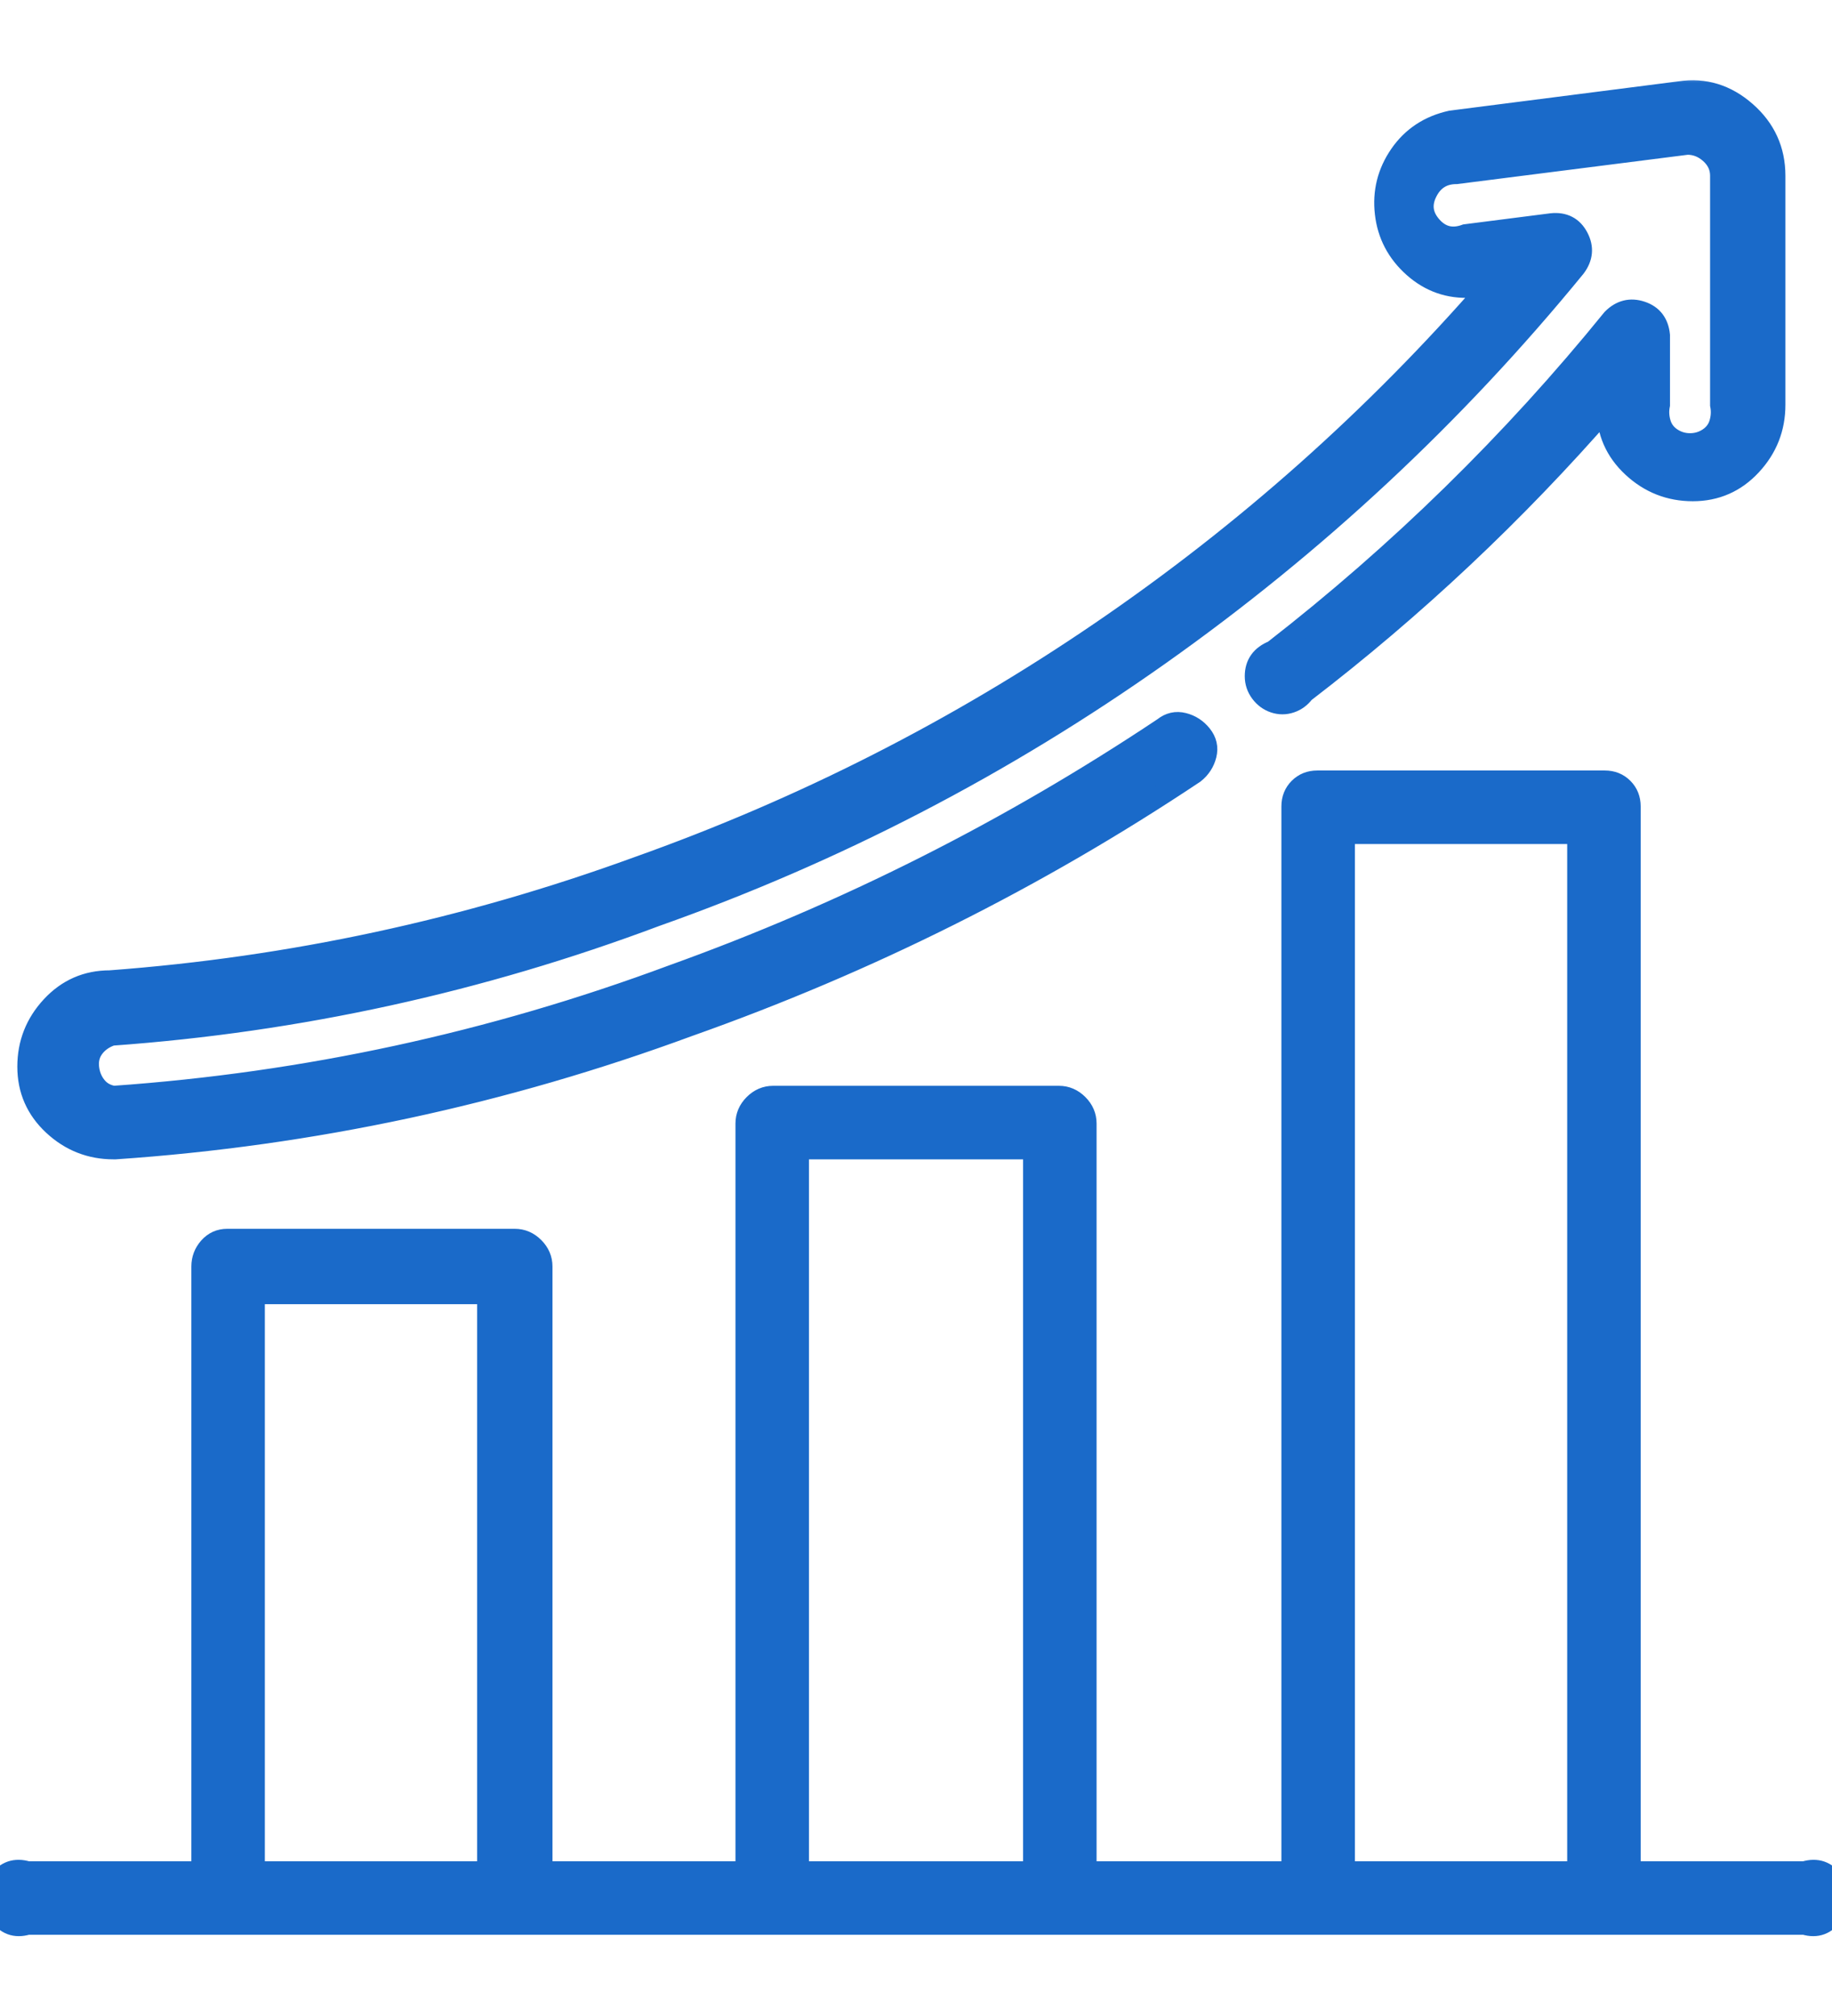
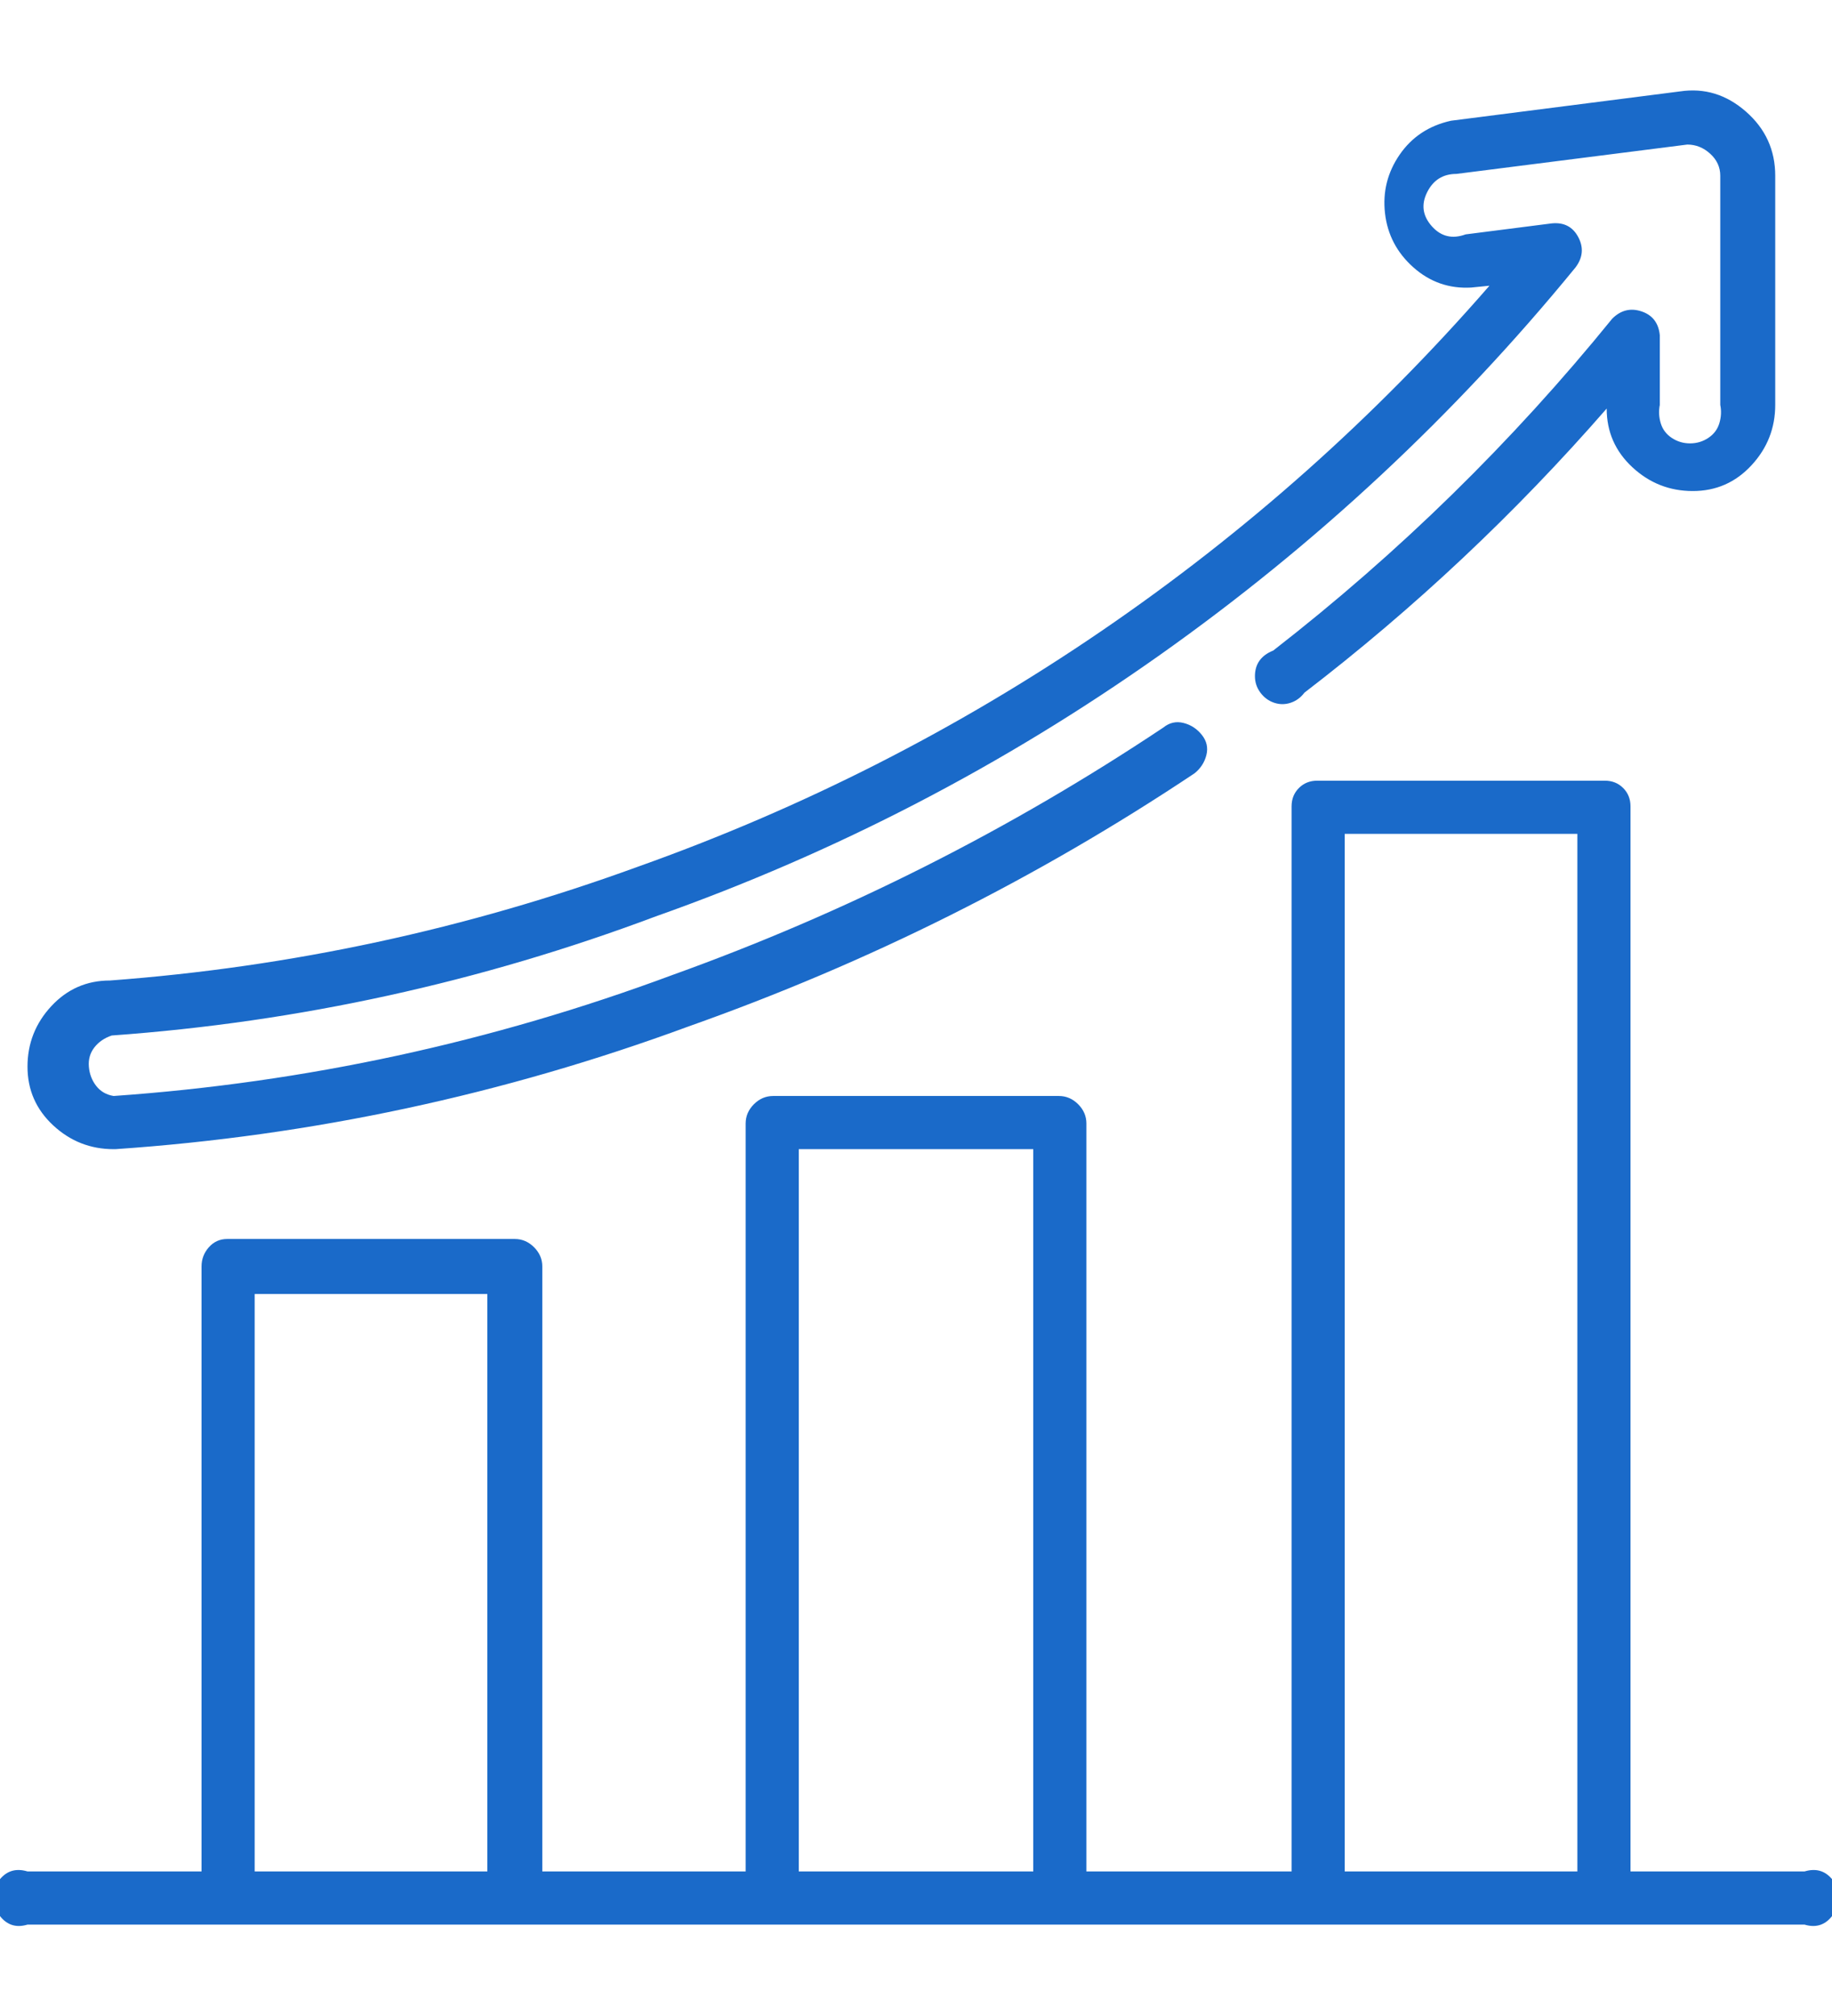
<svg xmlns="http://www.w3.org/2000/svg" width="90" height="99" viewBox="0 0 90 99" fill="none">
  <g clip-path="url(#clip0_217_438)">
    <mask id="path-1-outside-1_217_438" maskUnits="userSpaceOnUse" x="-1.359" y="3.579" width="93" height="92" fill="black">
-       <rect fill="white" x="-1.359" y="3.579" width="93" height="92" />
-       <path d="M88.651 91.901H80.101V39.598C80.101 39.237 79.981 38.937 79.741 38.697C79.501 38.457 79.201 38.337 78.841 38.337H64.711C64.351 38.337 64.051 38.457 63.811 38.697C63.571 38.937 63.451 39.237 63.451 39.598V91.901H53.371V55.172C53.371 54.812 53.236 54.496 52.966 54.226C52.696 53.956 52.381 53.821 52.021 53.821H37.981C37.621 53.821 37.306 53.956 37.036 54.226C36.766 54.496 36.631 54.812 36.631 55.172V91.901H26.641V62.193C26.641 61.833 26.506 61.518 26.236 61.248C25.966 60.978 25.651 60.843 25.291 60.843H11.161C10.801 60.843 10.501 60.978 10.261 61.248C10.021 61.518 9.901 61.833 9.901 62.193V91.901H1.351C0.751 91.721 0.271 91.886 -0.089 92.396C-0.449 92.906 -0.449 93.431 -0.089 93.971C0.271 94.512 0.751 94.692 1.351 94.512H88.651C89.251 94.692 89.731 94.512 90.091 93.971C90.451 93.431 90.451 92.906 90.091 92.396C89.731 91.886 89.251 91.721 88.651 91.901ZM23.941 91.901H12.511V63.544H23.941V91.901ZM50.761 91.901H39.241V56.432H50.761V91.901ZM77.491 91.901H66.061V40.948H77.491V91.901ZM85.771 5.479C84.811 4.639 83.731 4.309 82.531 4.489L71.281 5.929C70.201 6.169 69.361 6.724 68.761 7.594C68.161 8.465 67.921 9.425 68.041 10.475C68.161 11.525 68.626 12.411 69.436 13.131C70.246 13.851 71.191 14.181 72.271 14.121L73.171 14.031C67.531 20.513 61.171 26.169 54.091 31C47.011 35.832 39.421 39.688 31.321 42.568C22.921 45.629 14.281 47.49 5.401 48.15C4.261 48.15 3.301 48.57 2.521 49.41C1.741 50.25 1.351 51.24 1.351 52.381C1.351 53.521 1.771 54.481 2.611 55.262C3.451 56.042 4.441 56.432 5.581 56.432H5.671C15.331 55.772 24.721 53.761 33.841 50.4C42.661 47.279 50.941 43.139 58.681 37.977C58.981 37.737 59.176 37.437 59.266 37.077C59.356 36.717 59.281 36.387 59.041 36.087C58.801 35.787 58.501 35.592 58.141 35.502C57.781 35.411 57.451 35.486 57.151 35.727C49.591 40.768 41.551 44.819 33.031 47.88C24.151 51.181 15.001 53.161 5.581 53.821C5.221 53.761 4.936 53.596 4.726 53.326C4.516 53.056 4.396 52.741 4.366 52.381C4.336 52.021 4.426 51.706 4.636 51.436C4.846 51.166 5.131 50.971 5.491 50.85C14.671 50.19 23.581 48.24 32.221 44.999C41.041 41.878 49.291 37.602 56.971 32.171C64.651 26.739 71.461 20.393 77.401 13.131C77.761 12.651 77.806 12.156 77.536 11.646C77.266 11.135 76.831 10.91 76.231 10.97L72.001 11.51C71.341 11.751 70.786 11.615 70.336 11.105C69.886 10.595 69.811 10.04 70.111 9.44C70.411 8.84 70.891 8.54 71.551 8.54L82.891 7.099C83.311 7.099 83.686 7.249 84.016 7.549C84.346 7.849 84.511 8.21 84.511 8.63V19.883C84.571 20.183 84.556 20.483 84.466 20.783C84.376 21.083 84.196 21.323 83.926 21.503C83.656 21.683 83.356 21.773 83.026 21.773C82.696 21.773 82.396 21.683 82.126 21.503C81.856 21.323 81.676 21.083 81.586 20.783C81.496 20.483 81.481 20.183 81.541 19.883V16.462C81.481 15.861 81.181 15.471 80.641 15.291C80.101 15.111 79.621 15.231 79.201 15.652C74.281 21.713 68.731 27.144 62.551 31.946C62.251 32.066 62.026 32.231 61.876 32.441C61.726 32.651 61.651 32.906 61.651 33.206C61.651 33.506 61.741 33.776 61.921 34.016C62.101 34.256 62.326 34.421 62.596 34.511C62.866 34.601 63.136 34.601 63.406 34.511C63.676 34.421 63.901 34.256 64.081 34.016C69.481 29.875 74.431 25.224 78.931 20.063C78.931 21.203 79.351 22.163 80.191 22.943C81.031 23.724 82.021 24.114 83.161 24.114C84.301 24.114 85.261 23.694 86.041 22.853C86.821 22.013 87.211 21.023 87.211 19.883V8.63C87.211 7.369 86.731 6.319 85.771 5.479Z" />
-     </mask>
+       </mask>
    <path d="M88.651 91.901H80.101V39.598C80.101 39.237 79.981 38.937 79.741 38.697C79.501 38.457 79.201 38.337 78.841 38.337H64.711C64.351 38.337 64.051 38.457 63.811 38.697C63.571 38.937 63.451 39.237 63.451 39.598V91.901H53.371V55.172C53.371 54.812 53.236 54.496 52.966 54.226C52.696 53.956 52.381 53.821 52.021 53.821H37.981C37.621 53.821 37.306 53.956 37.036 54.226C36.766 54.496 36.631 54.812 36.631 55.172V91.901H26.641V62.193C26.641 61.833 26.506 61.518 26.236 61.248C25.966 60.978 25.651 60.843 25.291 60.843H11.161C10.801 60.843 10.501 60.978 10.261 61.248C10.021 61.518 9.901 61.833 9.901 62.193V91.901H1.351C0.751 91.721 0.271 91.886 -0.089 92.396C-0.449 92.906 -0.449 93.431 -0.089 93.971C0.271 94.512 0.751 94.692 1.351 94.512H88.651C89.251 94.692 89.731 94.512 90.091 93.971C90.451 93.431 90.451 92.906 90.091 92.396C89.731 91.886 89.251 91.721 88.651 91.901ZM23.941 91.901H12.511V63.544H23.941V91.901ZM50.761 91.901H39.241V56.432H50.761V91.901ZM77.491 91.901H66.061V40.948H77.491V91.901ZM85.771 5.479C84.811 4.639 83.731 4.309 82.531 4.489L71.281 5.929C70.201 6.169 69.361 6.724 68.761 7.594C68.161 8.465 67.921 9.425 68.041 10.475C68.161 11.525 68.626 12.411 69.436 13.131C70.246 13.851 71.191 14.181 72.271 14.121L73.171 14.031C67.531 20.513 61.171 26.169 54.091 31C47.011 35.832 39.421 39.688 31.321 42.568C22.921 45.629 14.281 47.49 5.401 48.15C4.261 48.15 3.301 48.57 2.521 49.41C1.741 50.25 1.351 51.24 1.351 52.381C1.351 53.521 1.771 54.481 2.611 55.262C3.451 56.042 4.441 56.432 5.581 56.432H5.671C15.331 55.772 24.721 53.761 33.841 50.4C42.661 47.279 50.941 43.139 58.681 37.977C58.981 37.737 59.176 37.437 59.266 37.077C59.356 36.717 59.281 36.387 59.041 36.087C58.801 35.787 58.501 35.592 58.141 35.502C57.781 35.411 57.451 35.486 57.151 35.727C49.591 40.768 41.551 44.819 33.031 47.88C24.151 51.181 15.001 53.161 5.581 53.821C5.221 53.761 4.936 53.596 4.726 53.326C4.516 53.056 4.396 52.741 4.366 52.381C4.336 52.021 4.426 51.706 4.636 51.436C4.846 51.166 5.131 50.971 5.491 50.85C14.671 50.19 23.581 48.24 32.221 44.999C41.041 41.878 49.291 37.602 56.971 32.171C64.651 26.739 71.461 20.393 77.401 13.131C77.761 12.651 77.806 12.156 77.536 11.646C77.266 11.135 76.831 10.91 76.231 10.97L72.001 11.51C71.341 11.751 70.786 11.615 70.336 11.105C69.886 10.595 69.811 10.04 70.111 9.44C70.411 8.84 70.891 8.54 71.551 8.54L82.891 7.099C83.311 7.099 83.686 7.249 84.016 7.549C84.346 7.849 84.511 8.21 84.511 8.63V19.883C84.571 20.183 84.556 20.483 84.466 20.783C84.376 21.083 84.196 21.323 83.926 21.503C83.656 21.683 83.356 21.773 83.026 21.773C82.696 21.773 82.396 21.683 82.126 21.503C81.856 21.323 81.676 21.083 81.586 20.783C81.496 20.483 81.481 20.183 81.541 19.883V16.462C81.481 15.861 81.181 15.471 80.641 15.291C80.101 15.111 79.621 15.231 79.201 15.652C74.281 21.713 68.731 27.144 62.551 31.946C62.251 32.066 62.026 32.231 61.876 32.441C61.726 32.651 61.651 32.906 61.651 33.206C61.651 33.506 61.741 33.776 61.921 34.016C62.101 34.256 62.326 34.421 62.596 34.511C62.866 34.601 63.136 34.601 63.406 34.511C63.676 34.421 63.901 34.256 64.081 34.016C69.481 29.875 74.431 25.224 78.931 20.063C78.931 21.203 79.351 22.163 80.191 22.943C81.031 23.724 82.021 24.114 83.161 24.114C84.301 24.114 85.261 23.694 86.041 22.853C86.821 22.013 87.211 21.023 87.211 19.883V8.63C87.211 7.369 86.731 6.319 85.771 5.479Z" fill="#1A6AC9" />
-     <path d="M88.651 91.901H80.101V39.598C80.101 39.237 79.981 38.937 79.741 38.697C79.501 38.457 79.201 38.337 78.841 38.337H64.711C64.351 38.337 64.051 38.457 63.811 38.697C63.571 38.937 63.451 39.237 63.451 39.598V91.901H53.371V55.172C53.371 54.812 53.236 54.496 52.966 54.226C52.696 53.956 52.381 53.821 52.021 53.821H37.981C37.621 53.821 37.306 53.956 37.036 54.226C36.766 54.496 36.631 54.812 36.631 55.172V91.901H26.641V62.193C26.641 61.833 26.506 61.518 26.236 61.248C25.966 60.978 25.651 60.843 25.291 60.843H11.161C10.801 60.843 10.501 60.978 10.261 61.248C10.021 61.518 9.901 61.833 9.901 62.193V91.901H1.351C0.751 91.721 0.271 91.886 -0.089 92.396C-0.449 92.906 -0.449 93.431 -0.089 93.971C0.271 94.512 0.751 94.692 1.351 94.512H88.651C89.251 94.692 89.731 94.512 90.091 93.971C90.451 93.431 90.451 92.906 90.091 92.396C89.731 91.886 89.251 91.721 88.651 91.901ZM23.941 91.901H12.511V63.544H23.941V91.901ZM50.761 91.901H39.241V56.432H50.761V91.901ZM77.491 91.901H66.061V40.948H77.491V91.901ZM85.771 5.479C84.811 4.639 83.731 4.309 82.531 4.489L71.281 5.929C70.201 6.169 69.361 6.724 68.761 7.594C68.161 8.465 67.921 9.425 68.041 10.475C68.161 11.525 68.626 12.411 69.436 13.131C70.246 13.851 71.191 14.181 72.271 14.121L73.171 14.031C67.531 20.513 61.171 26.169 54.091 31C47.011 35.832 39.421 39.688 31.321 42.568C22.921 45.629 14.281 47.49 5.401 48.15C4.261 48.15 3.301 48.57 2.521 49.41C1.741 50.25 1.351 51.24 1.351 52.381C1.351 53.521 1.771 54.481 2.611 55.262C3.451 56.042 4.441 56.432 5.581 56.432H5.671C15.331 55.772 24.721 53.761 33.841 50.4C42.661 47.279 50.941 43.139 58.681 37.977C58.981 37.737 59.176 37.437 59.266 37.077C59.356 36.717 59.281 36.387 59.041 36.087C58.801 35.787 58.501 35.592 58.141 35.502C57.781 35.411 57.451 35.486 57.151 35.727C49.591 40.768 41.551 44.819 33.031 47.88C24.151 51.181 15.001 53.161 5.581 53.821C5.221 53.761 4.936 53.596 4.726 53.326C4.516 53.056 4.396 52.741 4.366 52.381C4.336 52.021 4.426 51.706 4.636 51.436C4.846 51.166 5.131 50.971 5.491 50.85C14.671 50.19 23.581 48.24 32.221 44.999C41.041 41.878 49.291 37.602 56.971 32.171C64.651 26.739 71.461 20.393 77.401 13.131C77.761 12.651 77.806 12.156 77.536 11.646C77.266 11.135 76.831 10.91 76.231 10.97L72.001 11.51C71.341 11.751 70.786 11.615 70.336 11.105C69.886 10.595 69.811 10.04 70.111 9.44C70.411 8.84 70.891 8.54 71.551 8.54L82.891 7.099C83.311 7.099 83.686 7.249 84.016 7.549C84.346 7.849 84.511 8.21 84.511 8.63V19.883C84.571 20.183 84.556 20.483 84.466 20.783C84.376 21.083 84.196 21.323 83.926 21.503C83.656 21.683 83.356 21.773 83.026 21.773C82.696 21.773 82.396 21.683 82.126 21.503C81.856 21.323 81.676 21.083 81.586 20.783C81.496 20.483 81.481 20.183 81.541 19.883V16.462C81.481 15.861 81.181 15.471 80.641 15.291C80.101 15.111 79.621 15.231 79.201 15.652C74.281 21.713 68.731 27.144 62.551 31.946C62.251 32.066 62.026 32.231 61.876 32.441C61.726 32.651 61.651 32.906 61.651 33.206C61.651 33.506 61.741 33.776 61.921 34.016C62.101 34.256 62.326 34.421 62.596 34.511C62.866 34.601 63.136 34.601 63.406 34.511C63.676 34.421 63.901 34.256 64.081 34.016C69.481 29.875 74.431 25.224 78.931 20.063C78.931 21.203 79.351 22.163 80.191 22.943C81.031 23.724 82.021 24.114 83.161 24.114C84.301 24.114 85.261 23.694 86.041 22.853C86.821 22.013 87.211 21.023 87.211 19.883V8.63C87.211 7.369 86.731 6.319 85.771 5.479Z" stroke="#1A6AC9" mask="url(#path-1-outside-1_217_438)" />
  </g>
  <defs>
    <clipPath id="clip0_217_438">
      <rect width="90" height="99" fill="white" transform="matrix(1 0 0 -1 0 99)" />
    </clipPath>
  </defs>
</svg>